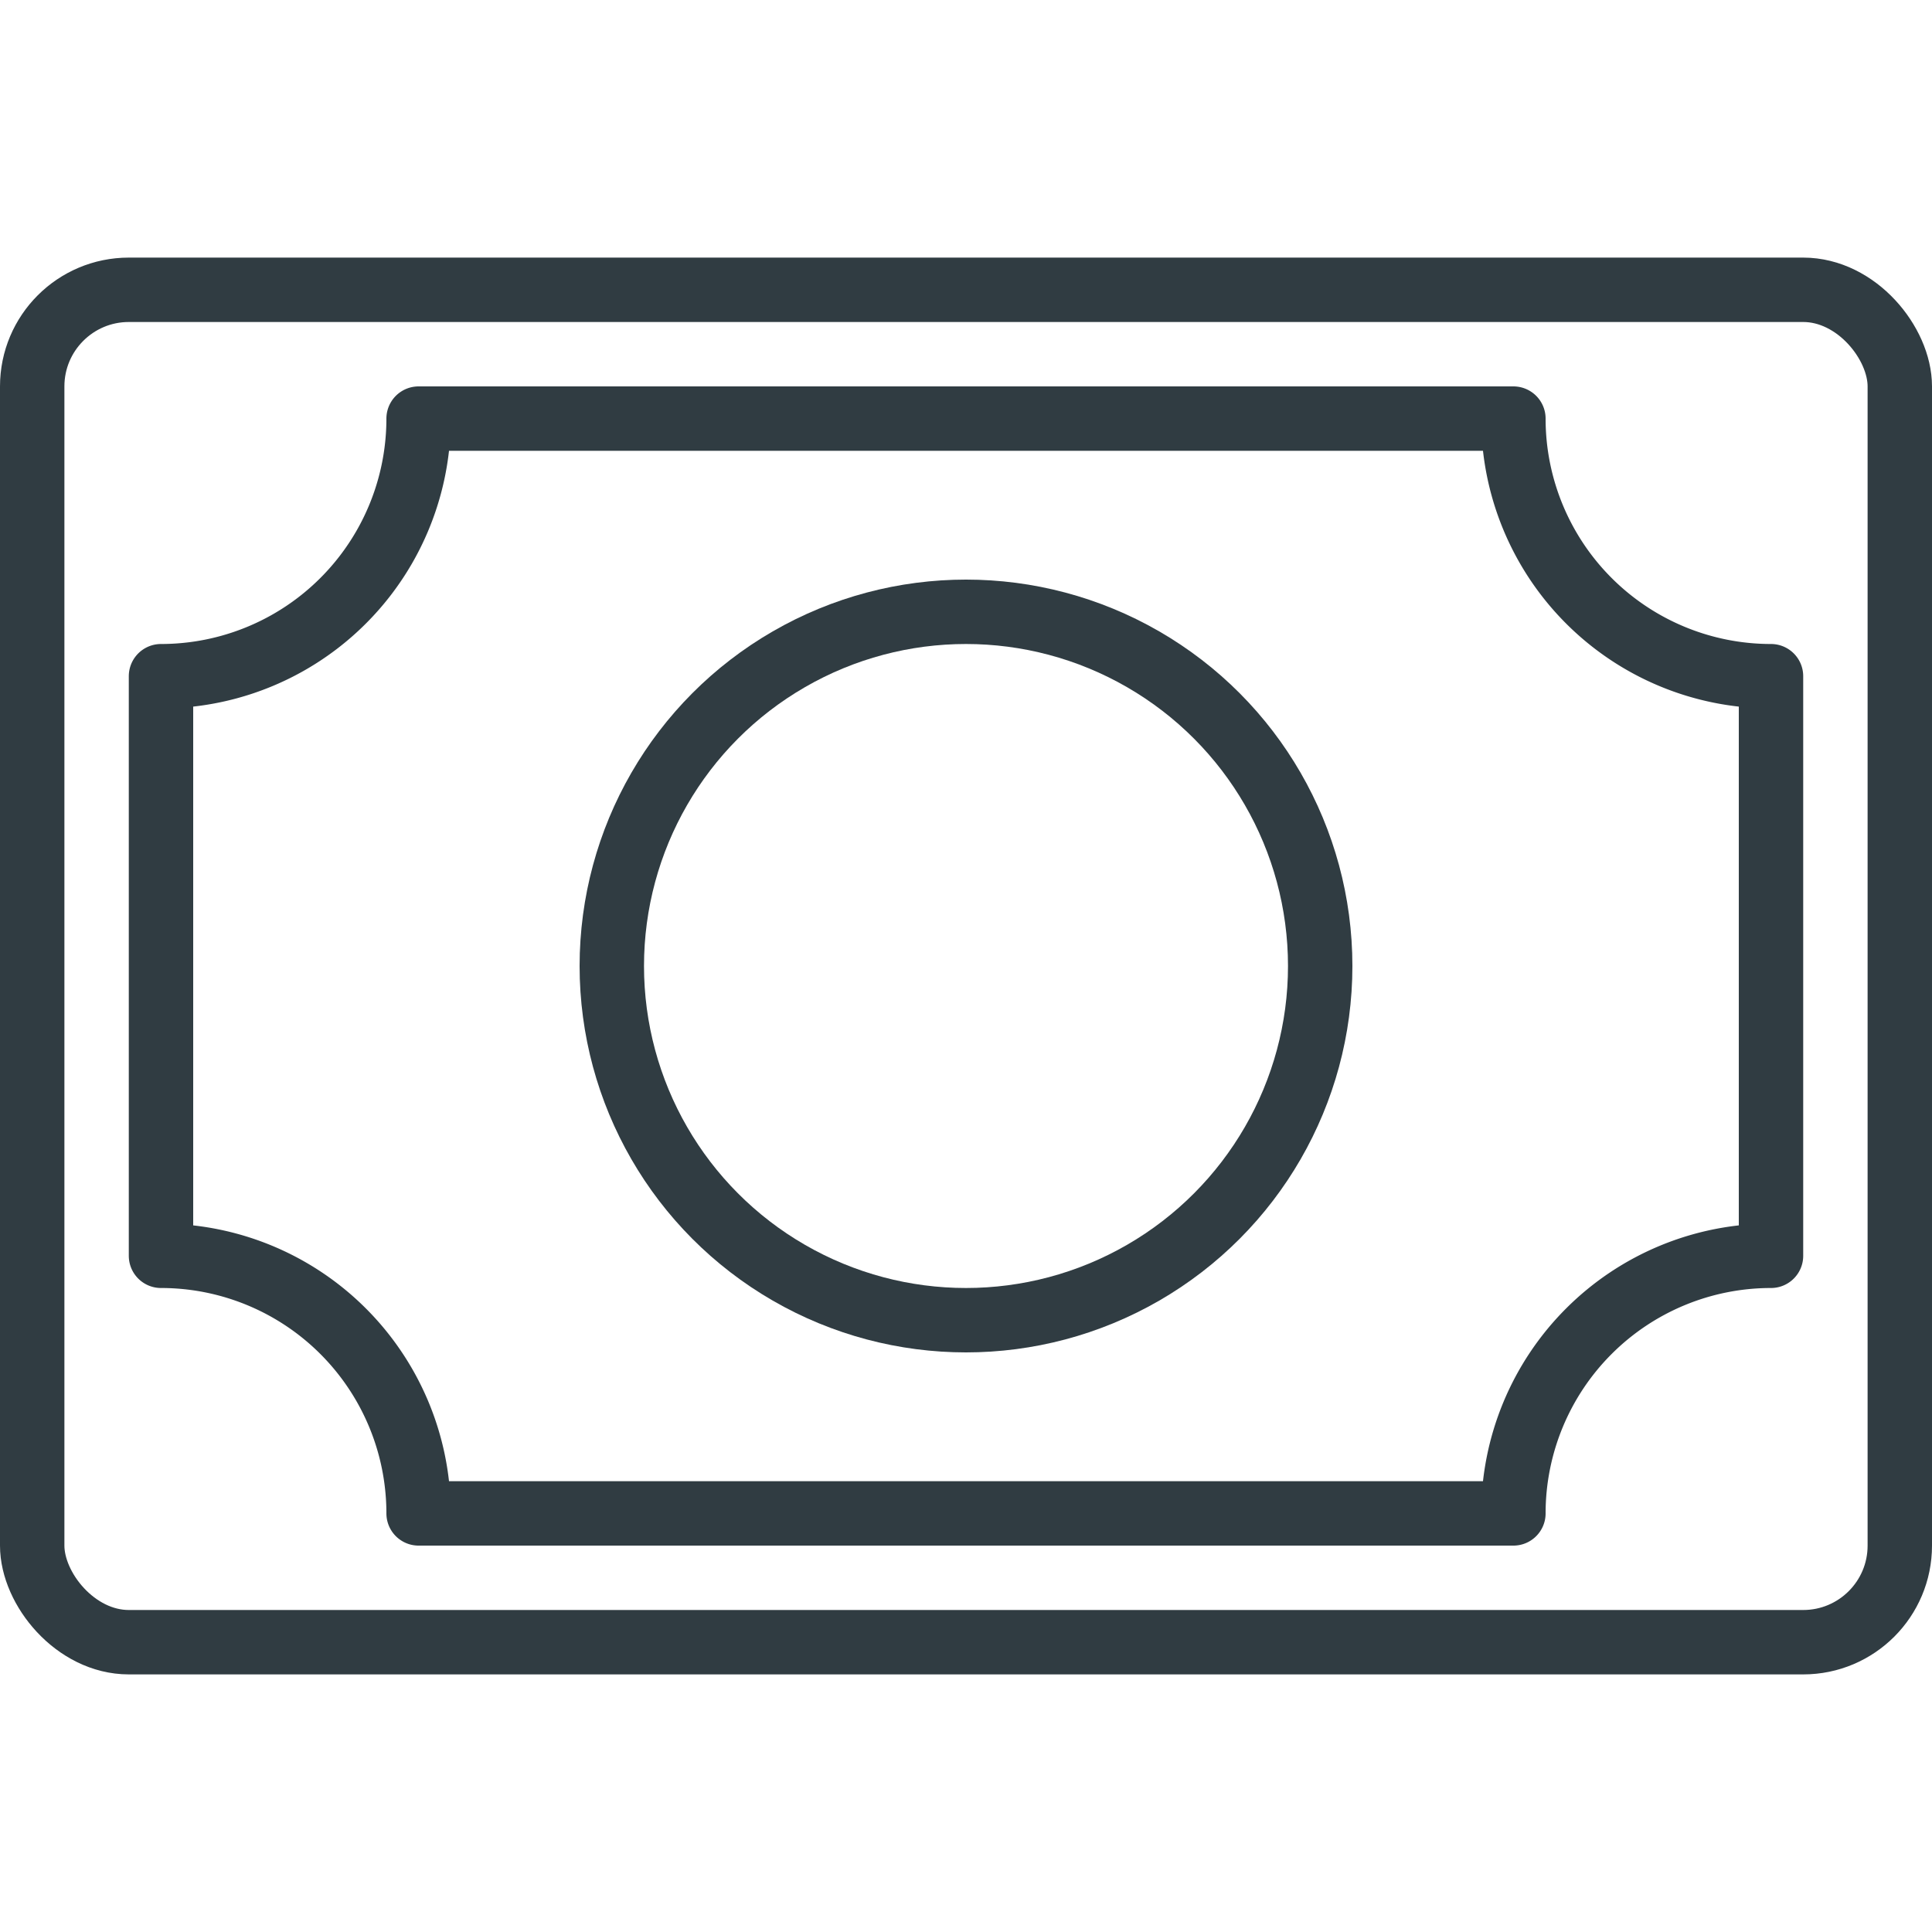
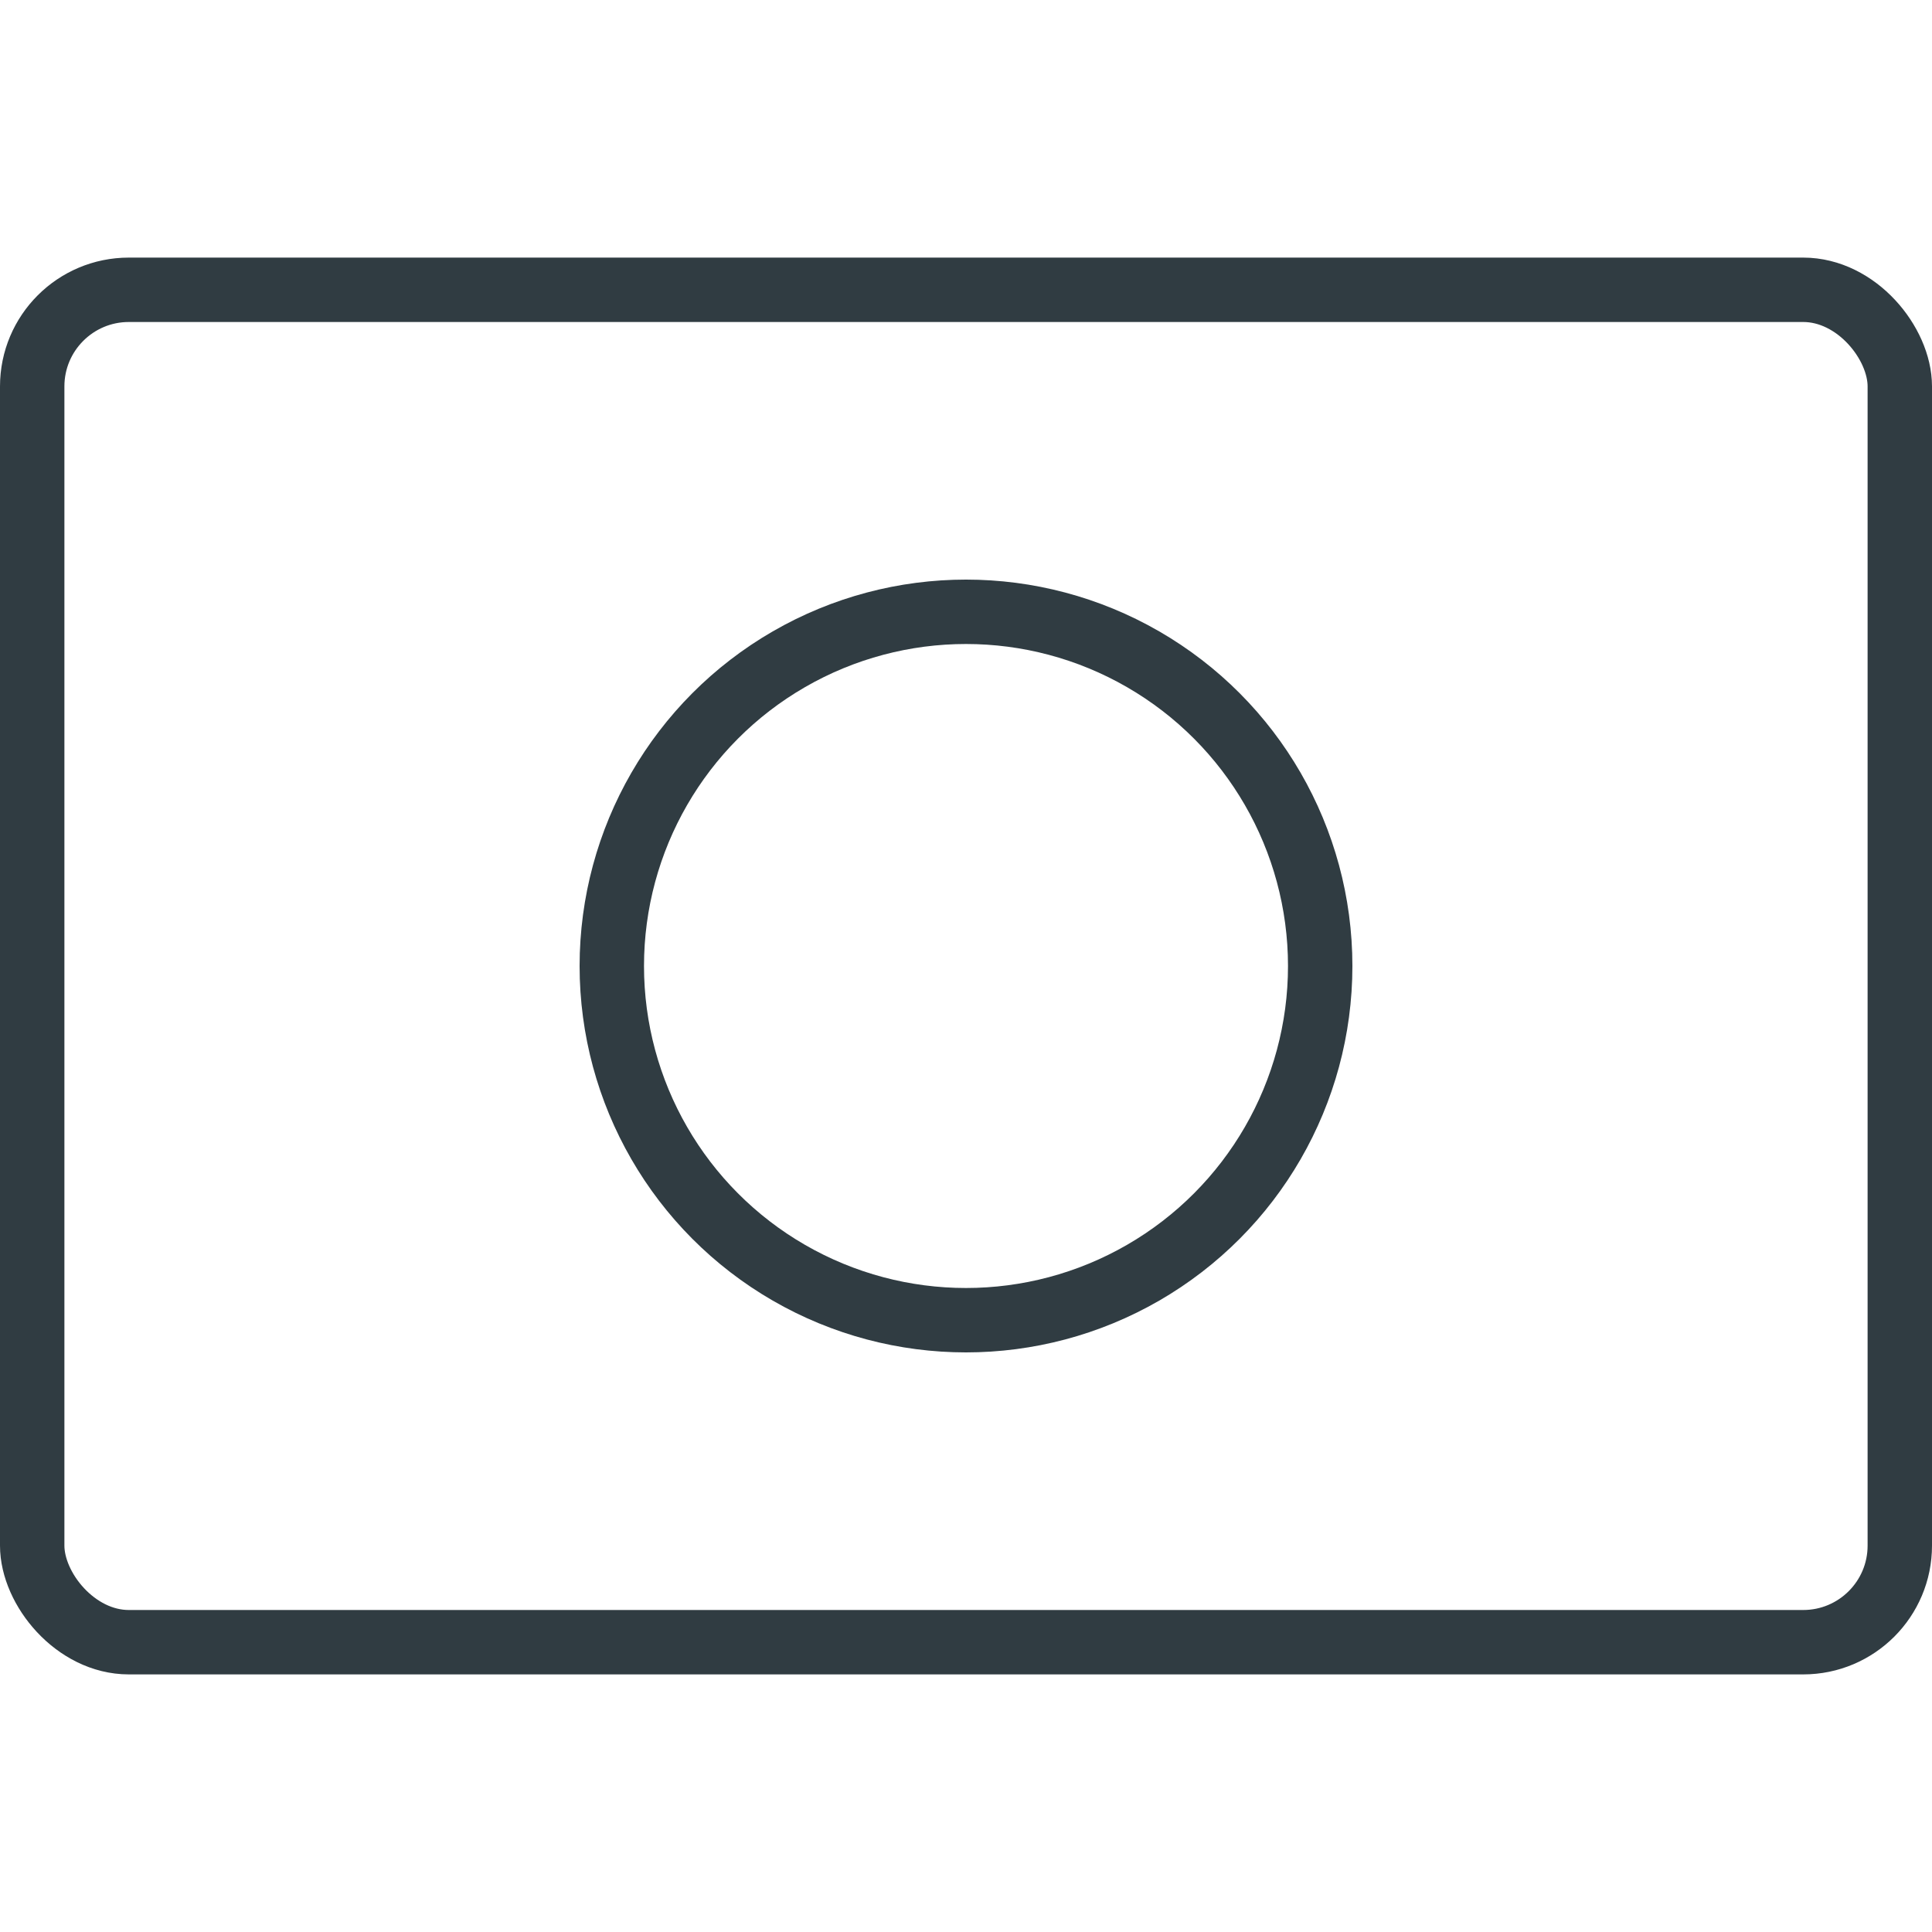
<svg xmlns="http://www.w3.org/2000/svg" viewBox="0 0 30 30">
  <title>Money Bill</title>
  <g id="Money_Bill" data-name="Money Bill">
    <g id="_Group_" data-name="&lt;Group&gt;">
      <rect x="0.5" y="4.5" width="29" height="21" rx="1.5" ry="1.5" style="fill: none;stroke: #303c42;stroke-linecap: round;stroke-linejoin: round" />
-       <path id="_Path_" data-name="&lt;Path&gt;" d="M27.5,19.5v-9a4,4,0,0,1-4-4H6.5a4,4,0,0,1-4,4v9a4,4,0,0,1,4,4h17A4,4,0,0,1,27.5,19.5Z" style="fill: none;stroke: #303c42;stroke-linecap: round;stroke-linejoin: round" />
      <circle id="_Path_2" data-name="&lt;Path&gt;" cx="15" cy="15" r="5.5" style="fill: none;stroke: #303c42;stroke-linecap: round;stroke-linejoin: round" />
    </g>
  </g>
</svg>